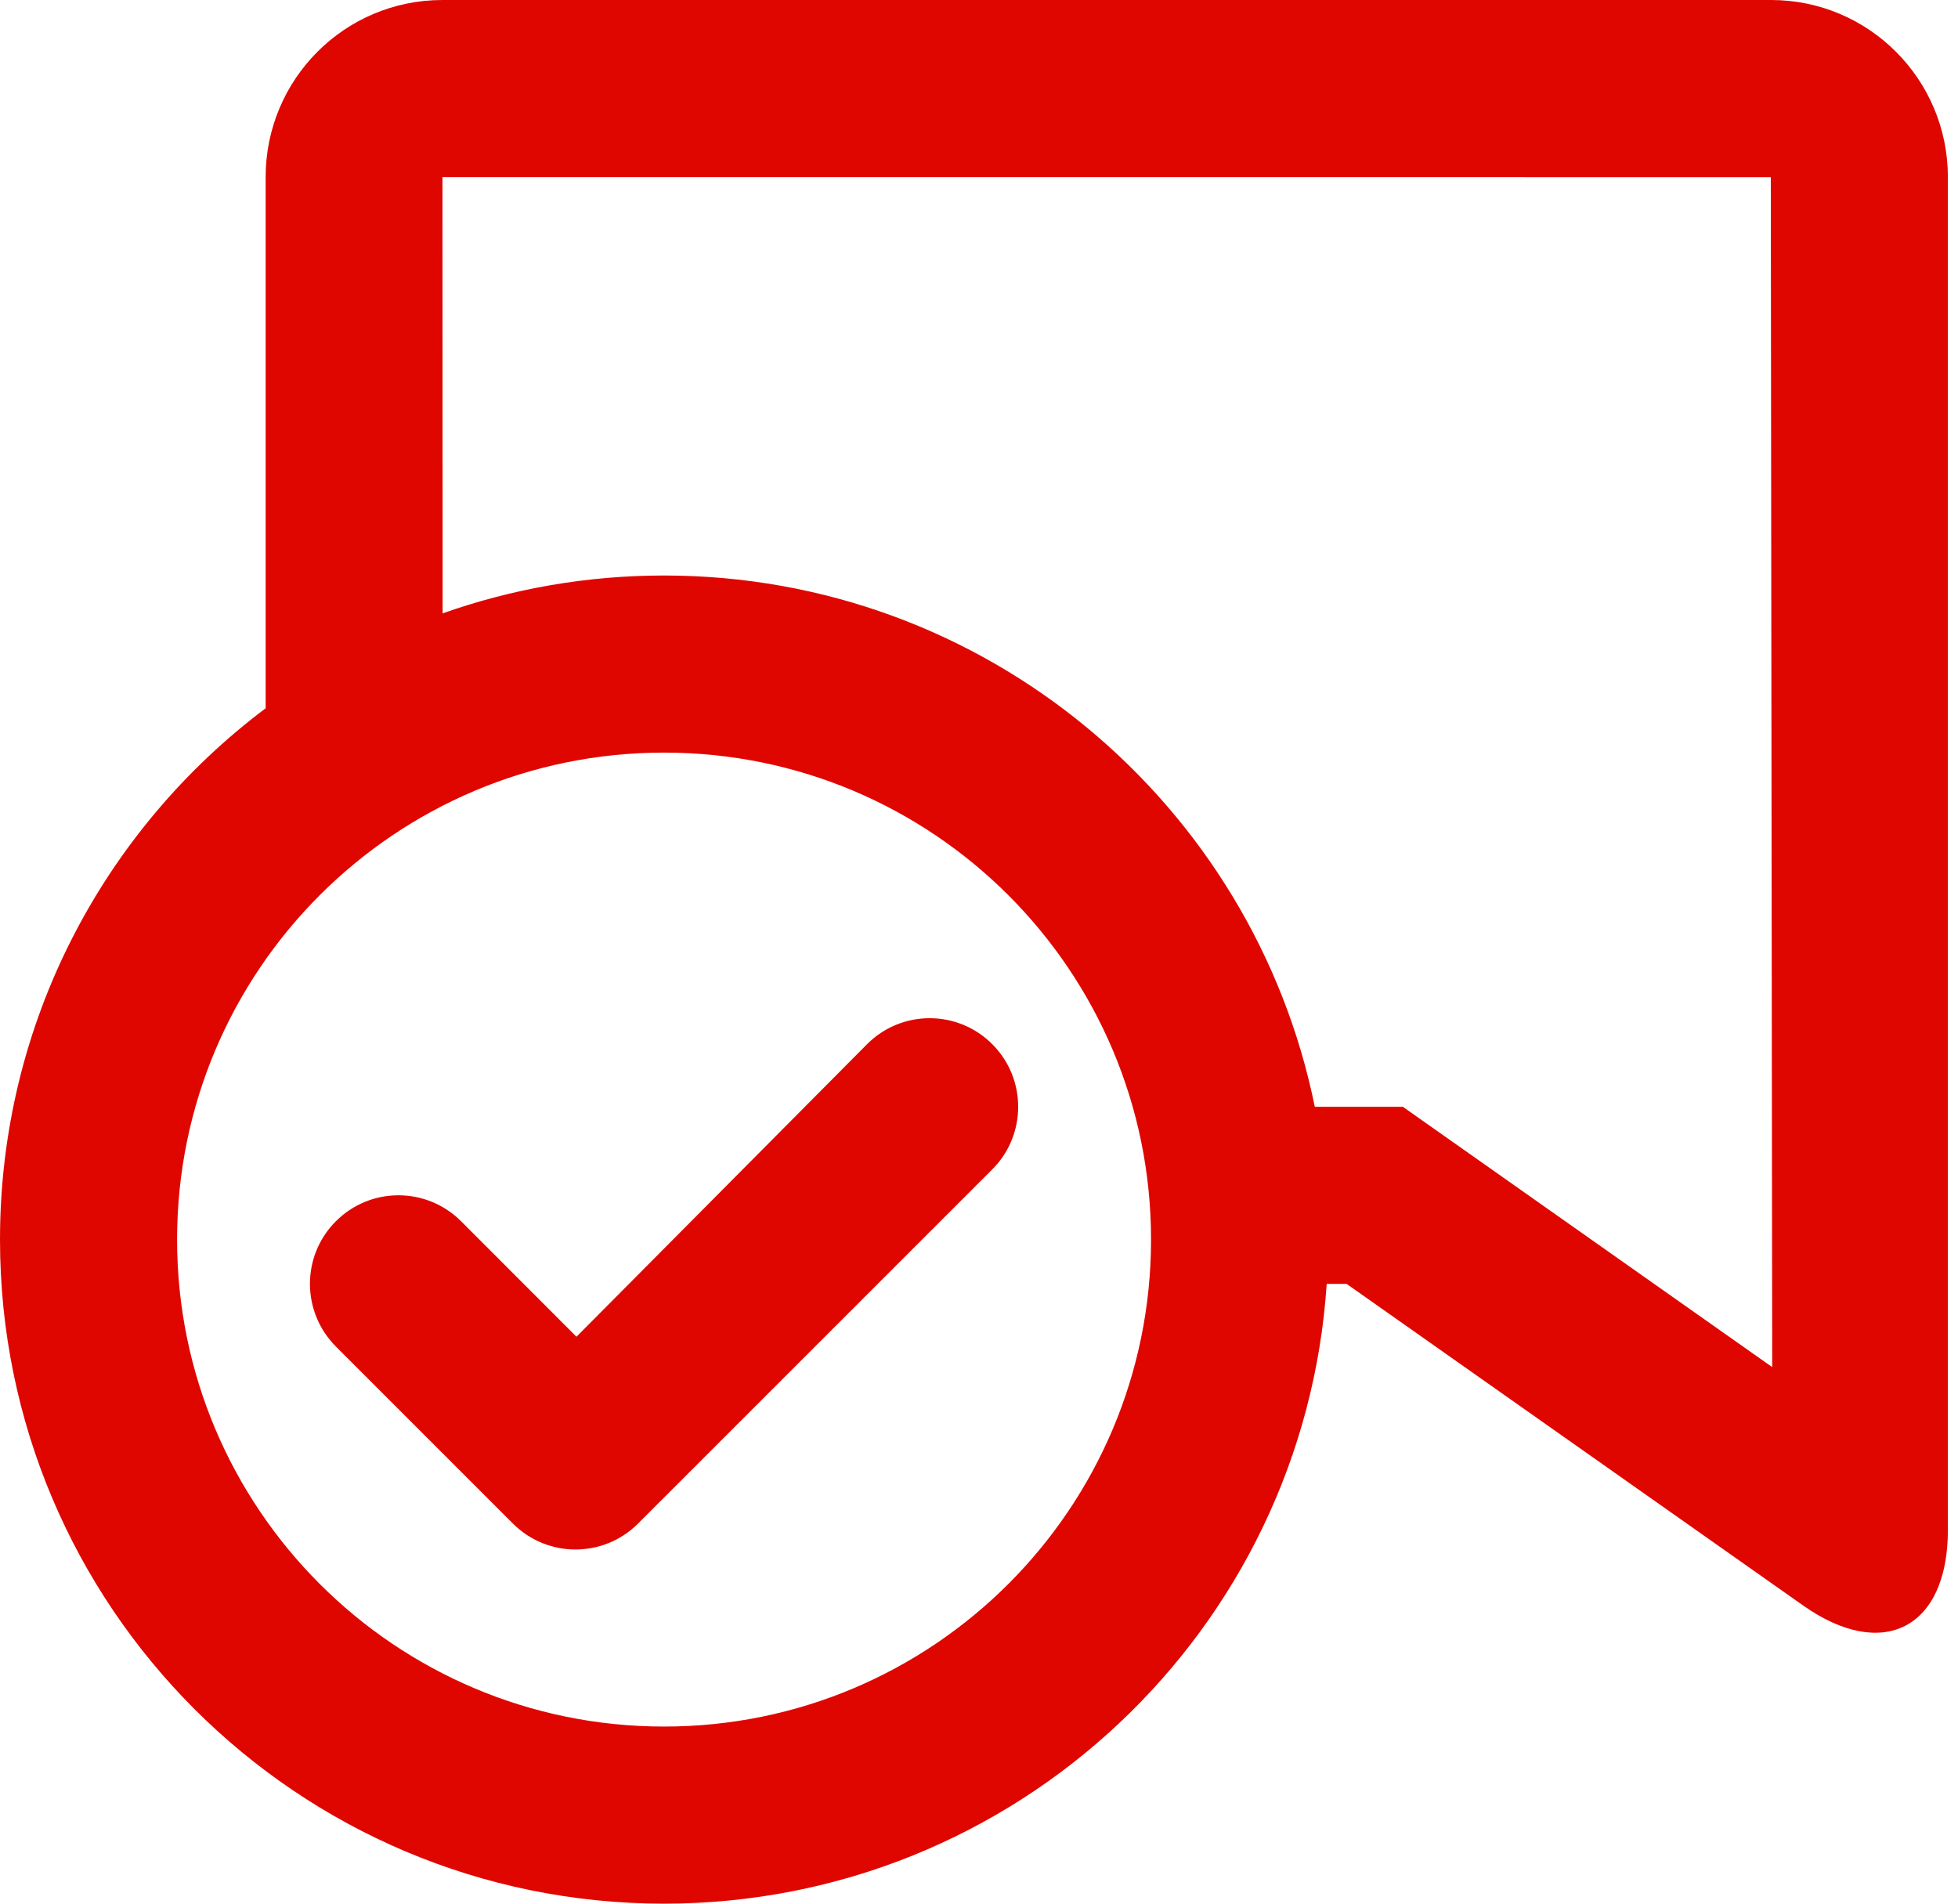
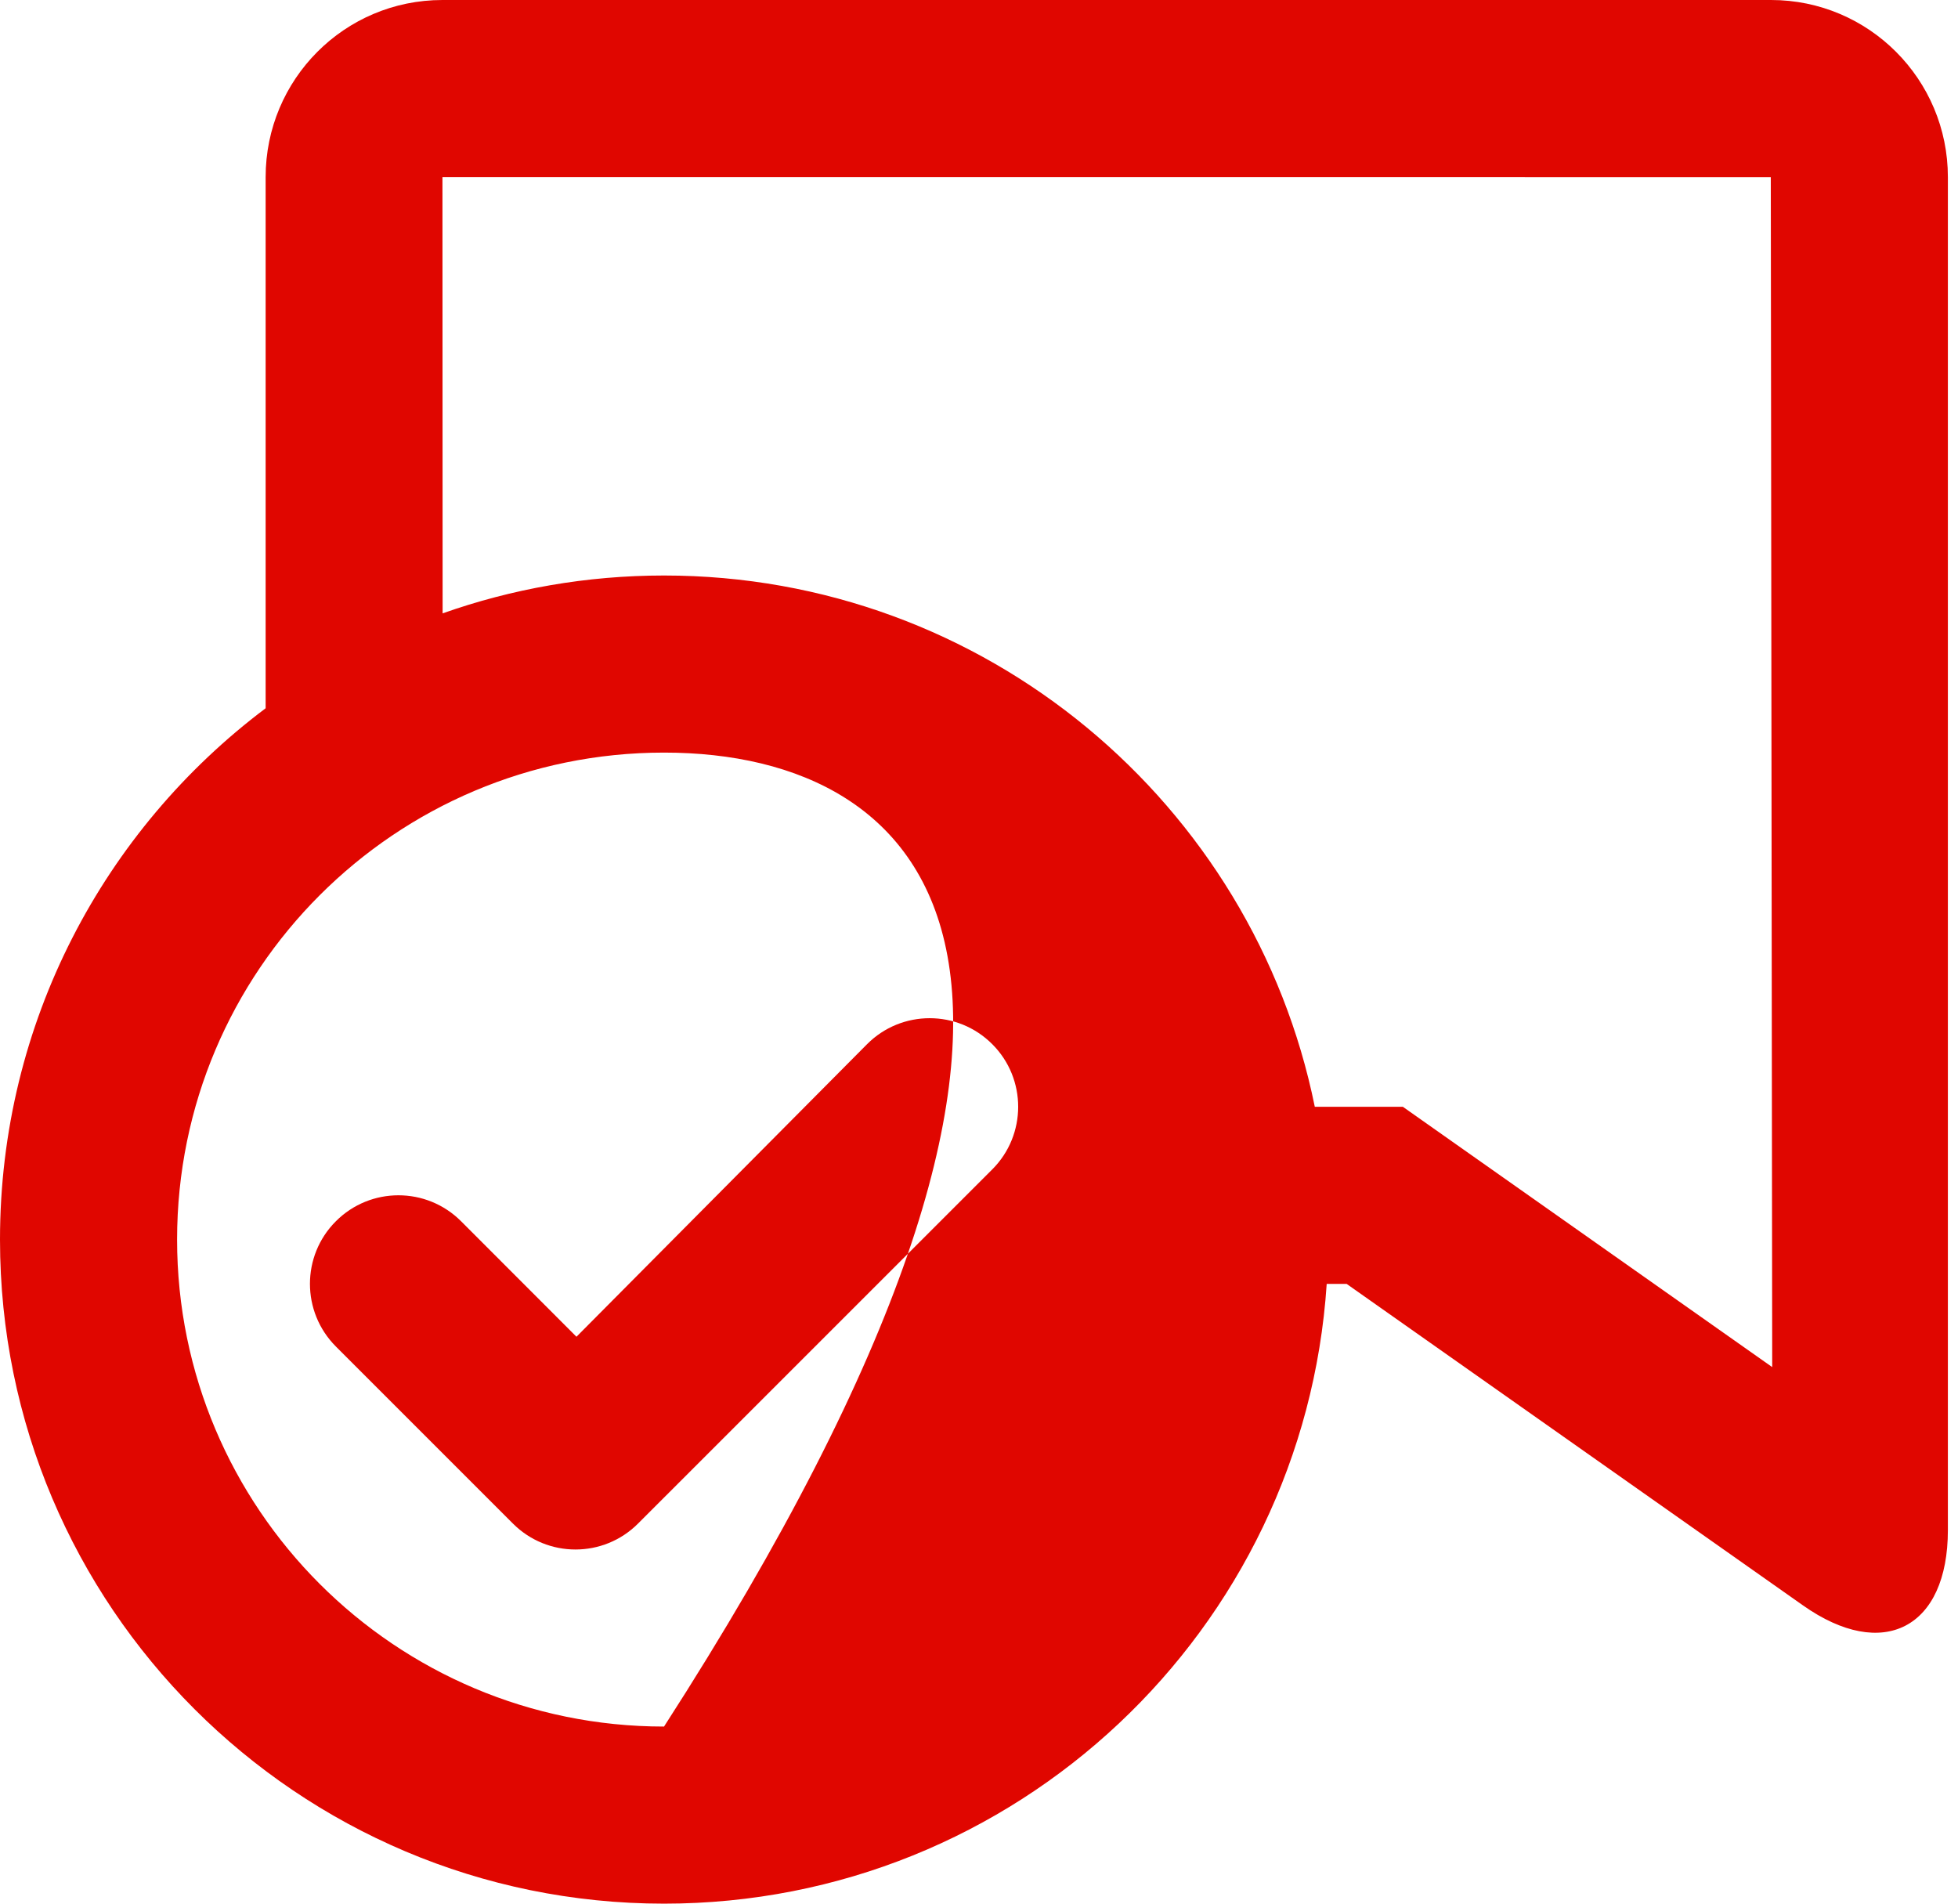
<svg xmlns="http://www.w3.org/2000/svg" width="36px" height="35px" viewBox="0 0 36 35" version="1.1">
  <title>Fill 1</title>
  <g id="V1" stroke="none" stroke-width="1" fill="none" fill-rule="evenodd">
    <g id="US_Buyers_Solution_Page" transform="translate(-290, -2545)" fill="#E00600">
      <g id="Group-8" transform="translate(290, 2404)">
-         <path d="M12.209,176 C5.467,176 0,170.533 0,163.791 C0,159.796 1.919,156.25 4.884,154.022 L4.884,144.257 C4.884,142.459 6.334,141 8.135,141 L32.563,141 C34.359,141 35.814,142.459 35.814,144.257 L35.814,169.132 C35.814,170.934 34.621,171.554 33.151,170.517 L24.759,164.605 L24.393,164.605 C23.974,170.968 18.679,176 12.209,176 L12.209,176 Z M25.793,161.349 L32.584,166.135 L32.558,144.257 L8.135,144.256 C8.135,144.256 8.136,148.186 8.138,152.277 C9.411,151.827 10.782,151.581 12.209,151.581 C18.115,151.581 23.043,155.777 24.174,161.349 L25.793,161.349 Z M12.209,172.744 C17.153,172.744 21.163,168.736 21.163,163.791 C21.163,158.845 17.153,154.837 12.209,154.837 C7.265,154.837 3.256,158.845 3.256,163.791 C3.256,168.736 7.265,172.744 12.209,172.744 L12.209,172.744 Z M9.43,169.011 L6.175,165.756 C5.54,165.119 5.54,164.089 6.175,163.454 C6.81,162.817 7.842,162.817 8.478,163.454 L10.599,165.577 L15.942,160.198 C16.577,159.561 17.609,159.561 18.244,160.198 C18.879,160.833 18.879,161.865 18.244,162.5 L11.732,169.011 C11.097,169.648 10.065,169.648 9.43,169.011 L9.43,169.011 Z" id="Fill-1" />
+         <path d="M12.209,176 C5.467,176 0,170.533 0,163.791 C0,159.796 1.919,156.25 4.884,154.022 L4.884,144.257 C4.884,142.459 6.334,141 8.135,141 L32.563,141 C34.359,141 35.814,142.459 35.814,144.257 L35.814,169.132 C35.814,170.934 34.621,171.554 33.151,170.517 L24.759,164.605 L24.393,164.605 C23.974,170.968 18.679,176 12.209,176 L12.209,176 Z M25.793,161.349 L32.584,166.135 L32.558,144.257 L8.135,144.256 C8.135,144.256 8.136,148.186 8.138,152.277 C9.411,151.827 10.782,151.581 12.209,151.581 C18.115,151.581 23.043,155.777 24.174,161.349 L25.793,161.349 Z M12.209,172.744 C21.163,158.845 17.153,154.837 12.209,154.837 C7.265,154.837 3.256,158.845 3.256,163.791 C3.256,168.736 7.265,172.744 12.209,172.744 L12.209,172.744 Z M9.43,169.011 L6.175,165.756 C5.54,165.119 5.54,164.089 6.175,163.454 C6.81,162.817 7.842,162.817 8.478,163.454 L10.599,165.577 L15.942,160.198 C16.577,159.561 17.609,159.561 18.244,160.198 C18.879,160.833 18.879,161.865 18.244,162.5 L11.732,169.011 C11.097,169.648 10.065,169.648 9.43,169.011 L9.43,169.011 Z" id="Fill-1" />
      </g>
    </g>
  </g>
</svg>